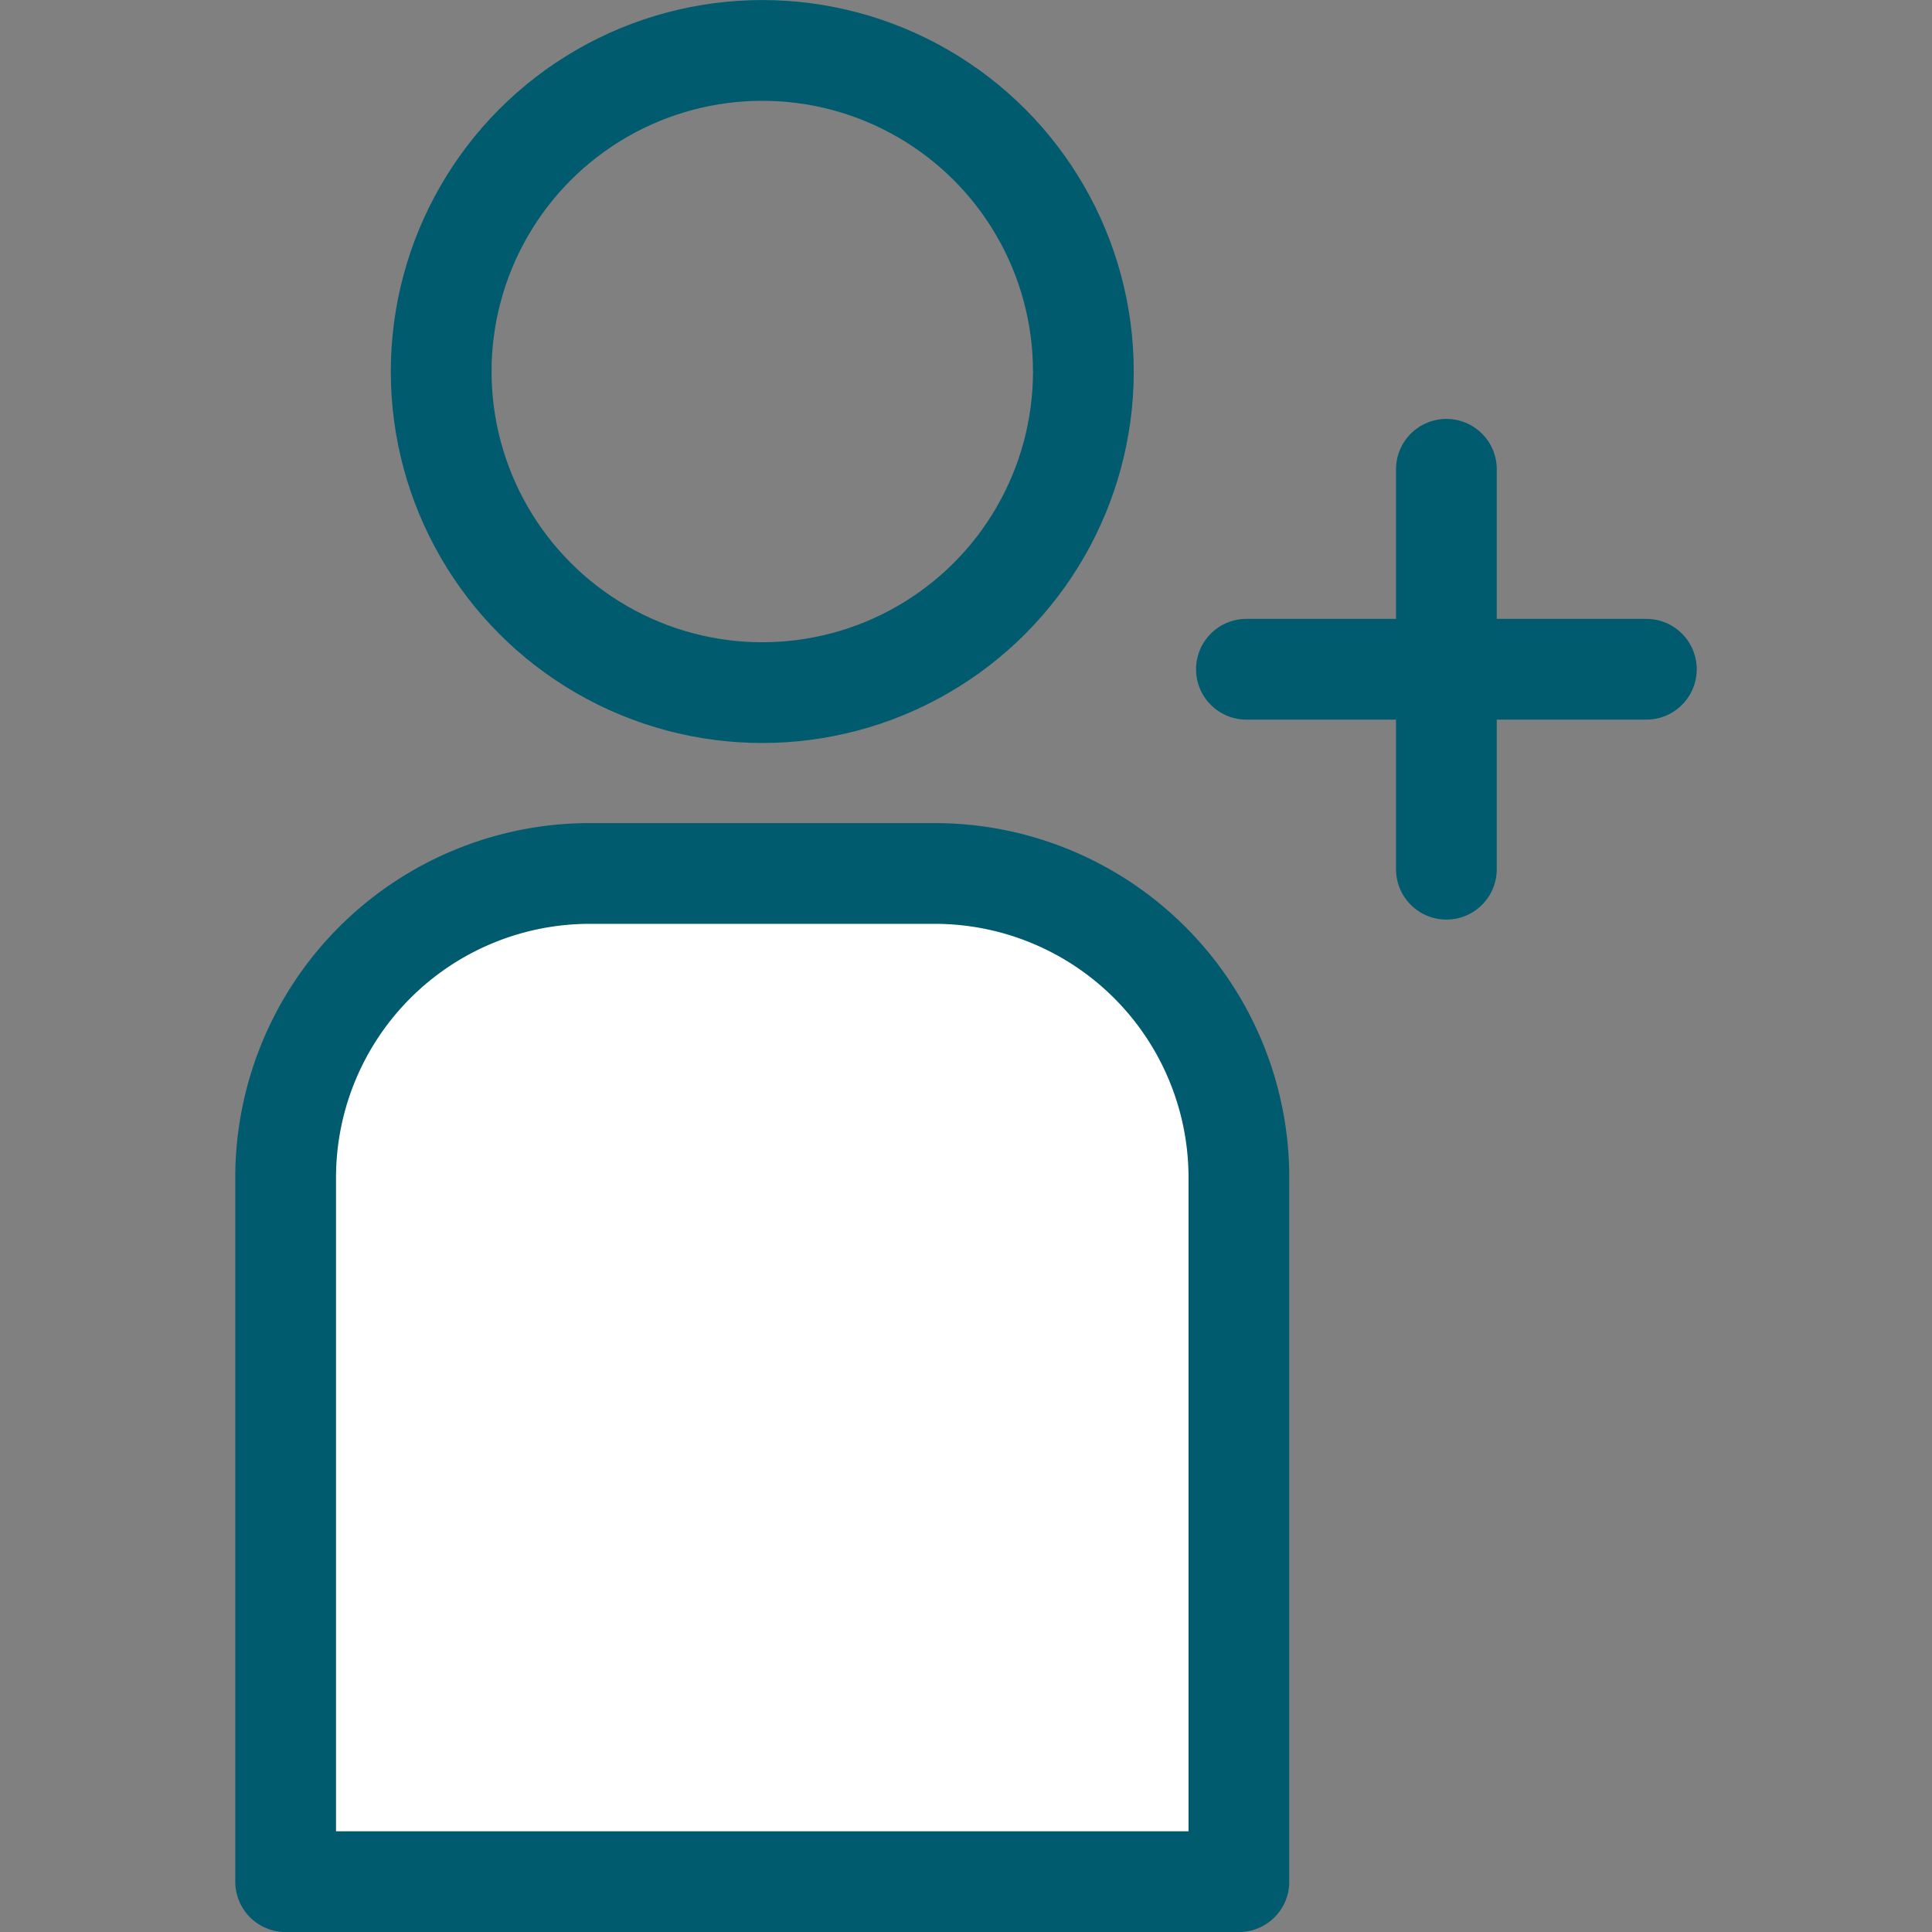
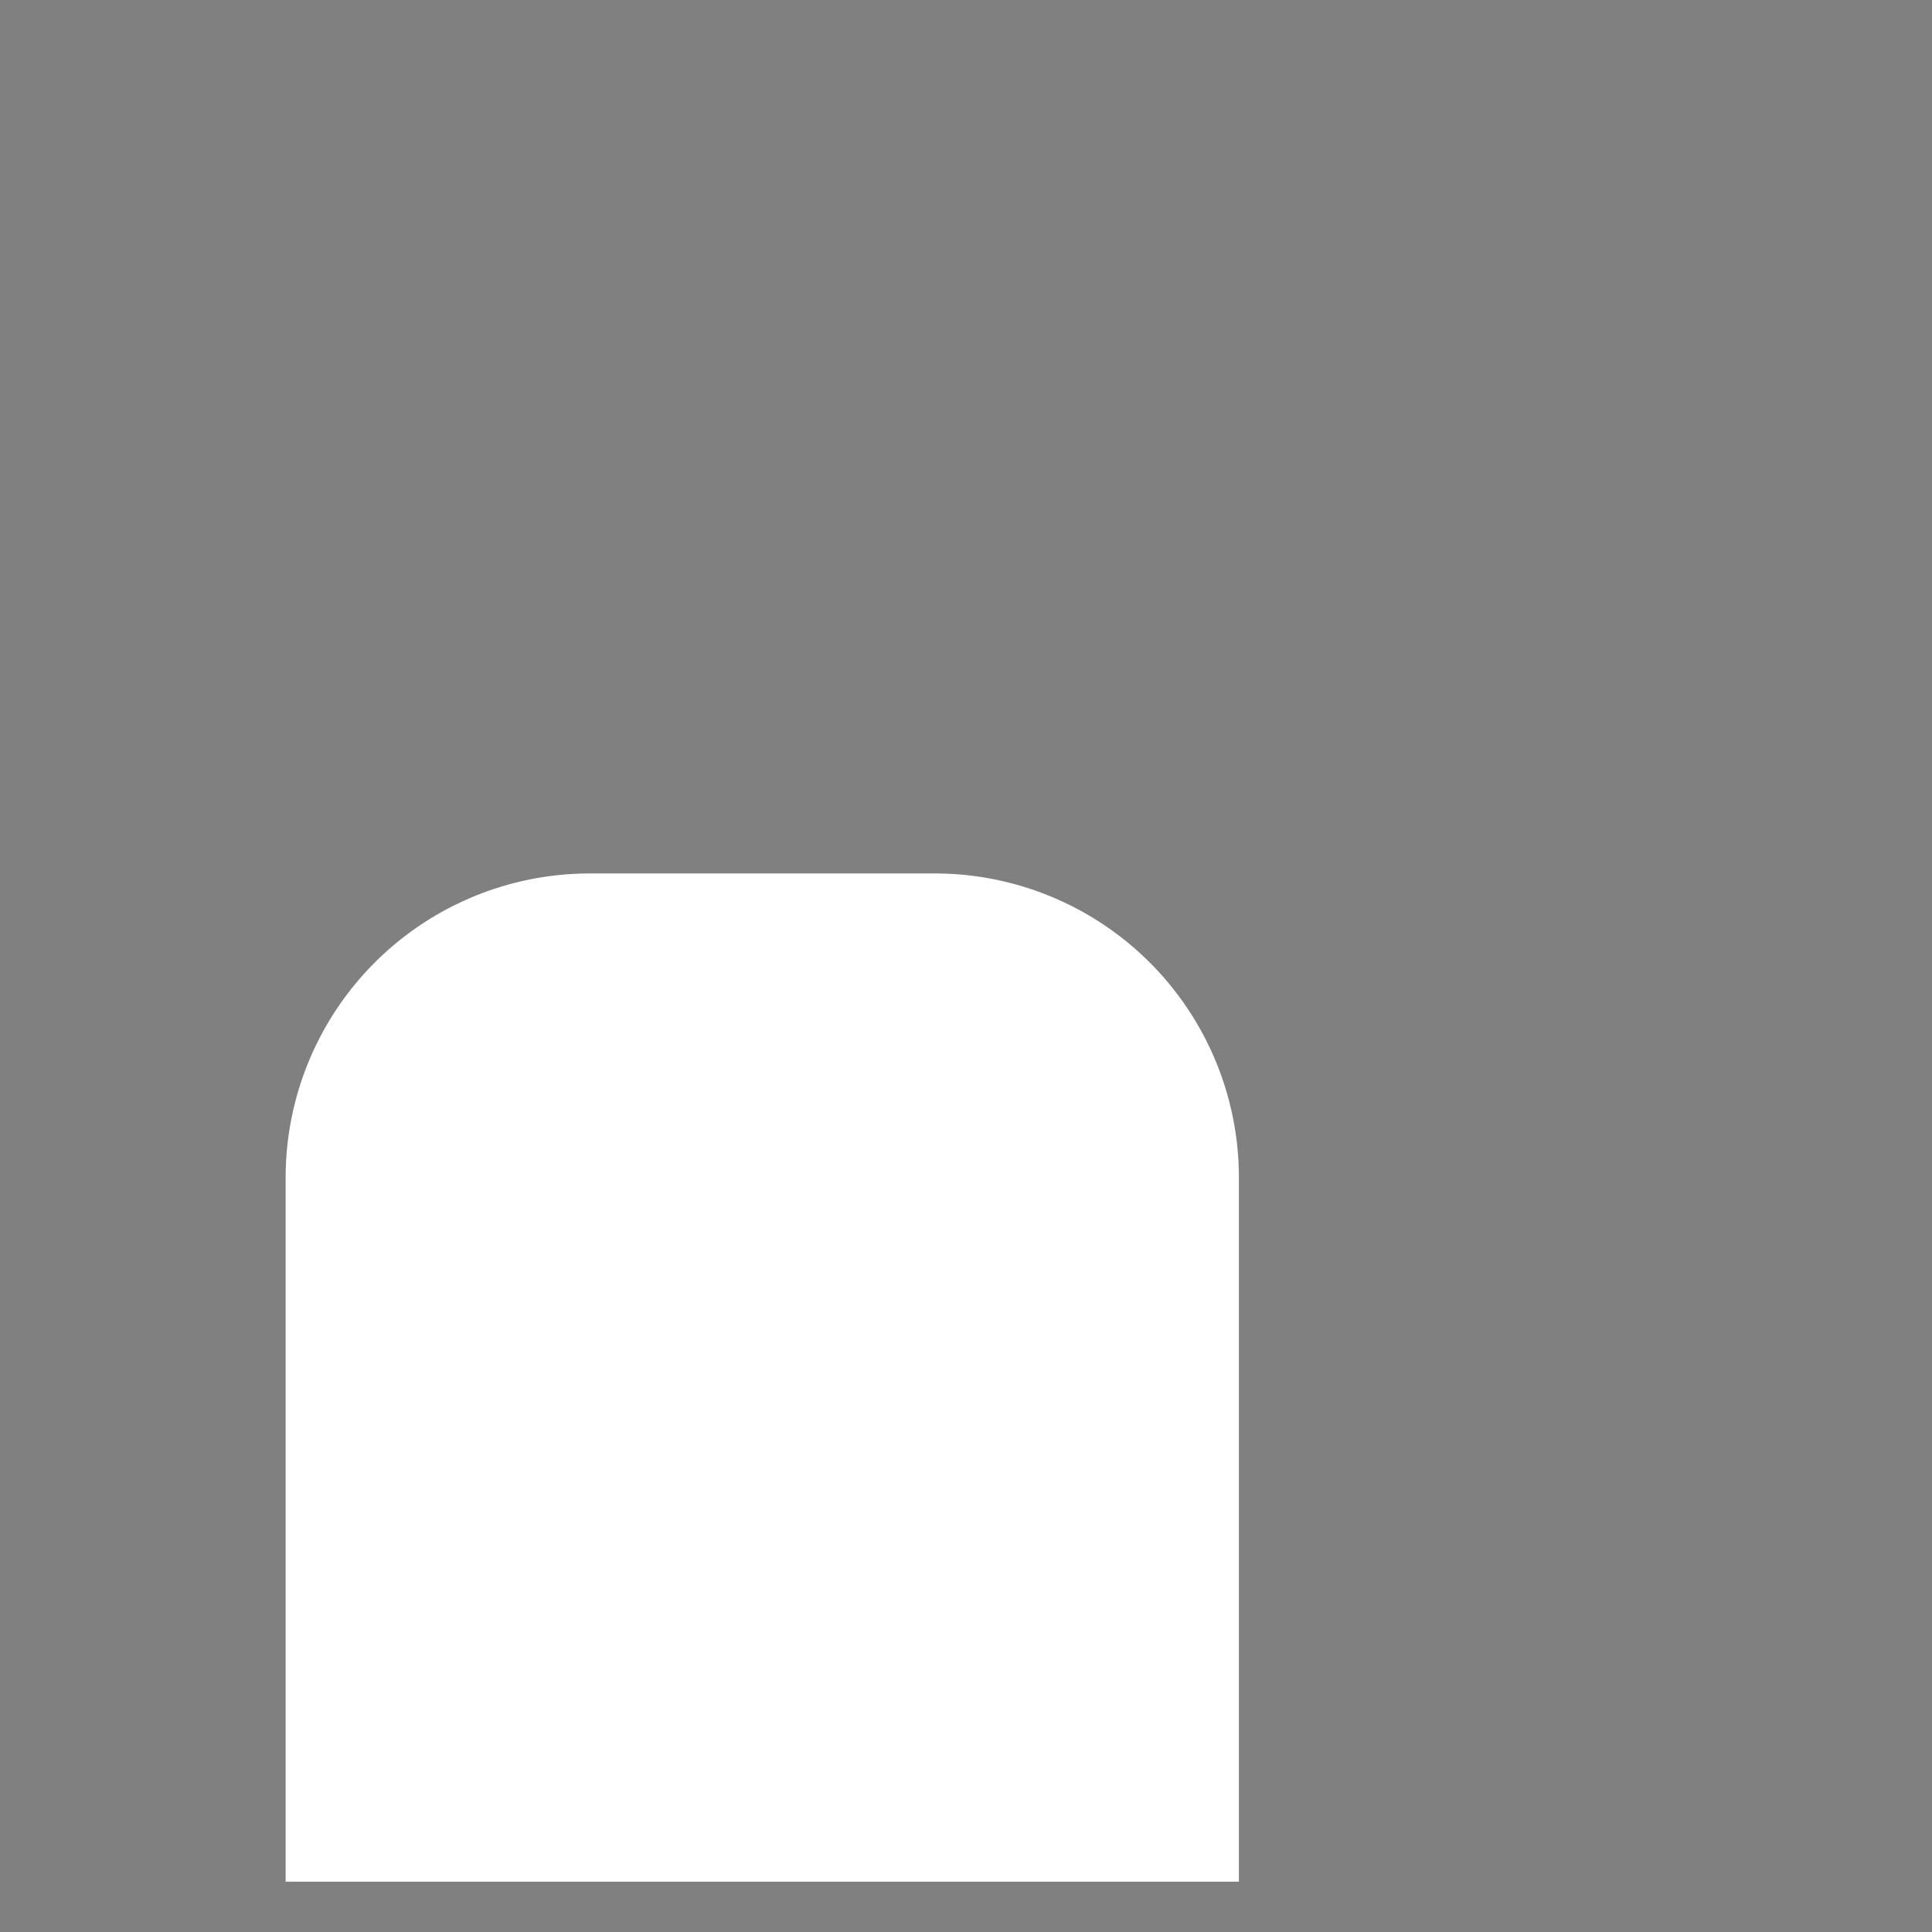
<svg xmlns="http://www.w3.org/2000/svg" id="Layer_1" data-name="Layer 1" viewBox="0 0 200 200">
  <rect x="0" y="0" width="200" height="200" fill="#808080" stroke="none" />
  <defs>
    <style>.cls-1,.cls-3{fill:none;}.cls-2{clip-path:url(#clip-path);}.cls-3{stroke:#005b6f;stroke-linecap:round;stroke-linejoin:round;stroke-width:10.43px;}.cls-4{clip-path:url(#clip-path-2);}.cls-5{fill:#fff;}</style>
    <clipPath id="clip-path">
-       <rect class="cls-1" x="123.81" y="43.36" width="51.83" height="51.83" />
-     </clipPath>
+       </clipPath>
    <clipPath id="clip-path-2">
      <rect class="cls-1" x="24.35" width="109.11" height="200" />
    </clipPath>
  </defs>
  <g class="cls-2">
-     <line class="cls-3" x1="129.03" y1="69.28" x2="170.43" y2="69.28" />
    <line class="cls-3" x1="149.73" y1="48.58" x2="149.73" y2="89.98" />
  </g>
  <g class="cls-4">
    <path class="cls-5" d="M96.76,90.42H61.06a31.49,31.49,0,0,0-31.49,31.49v72.88h98.68V121.91A31.49,31.49,0,0,0,96.76,90.42" />
-     <path class="cls-3" d="M96.76,90.42H61.06a31.49,31.49,0,0,0-31.49,31.49v72.88h98.68V121.91A31.49,31.49,0,0,0,96.76,90.42Z" />
-     <circle class="cls-3" cx="78.91" cy="38.46" r="33.24" />
  </g>
</svg>